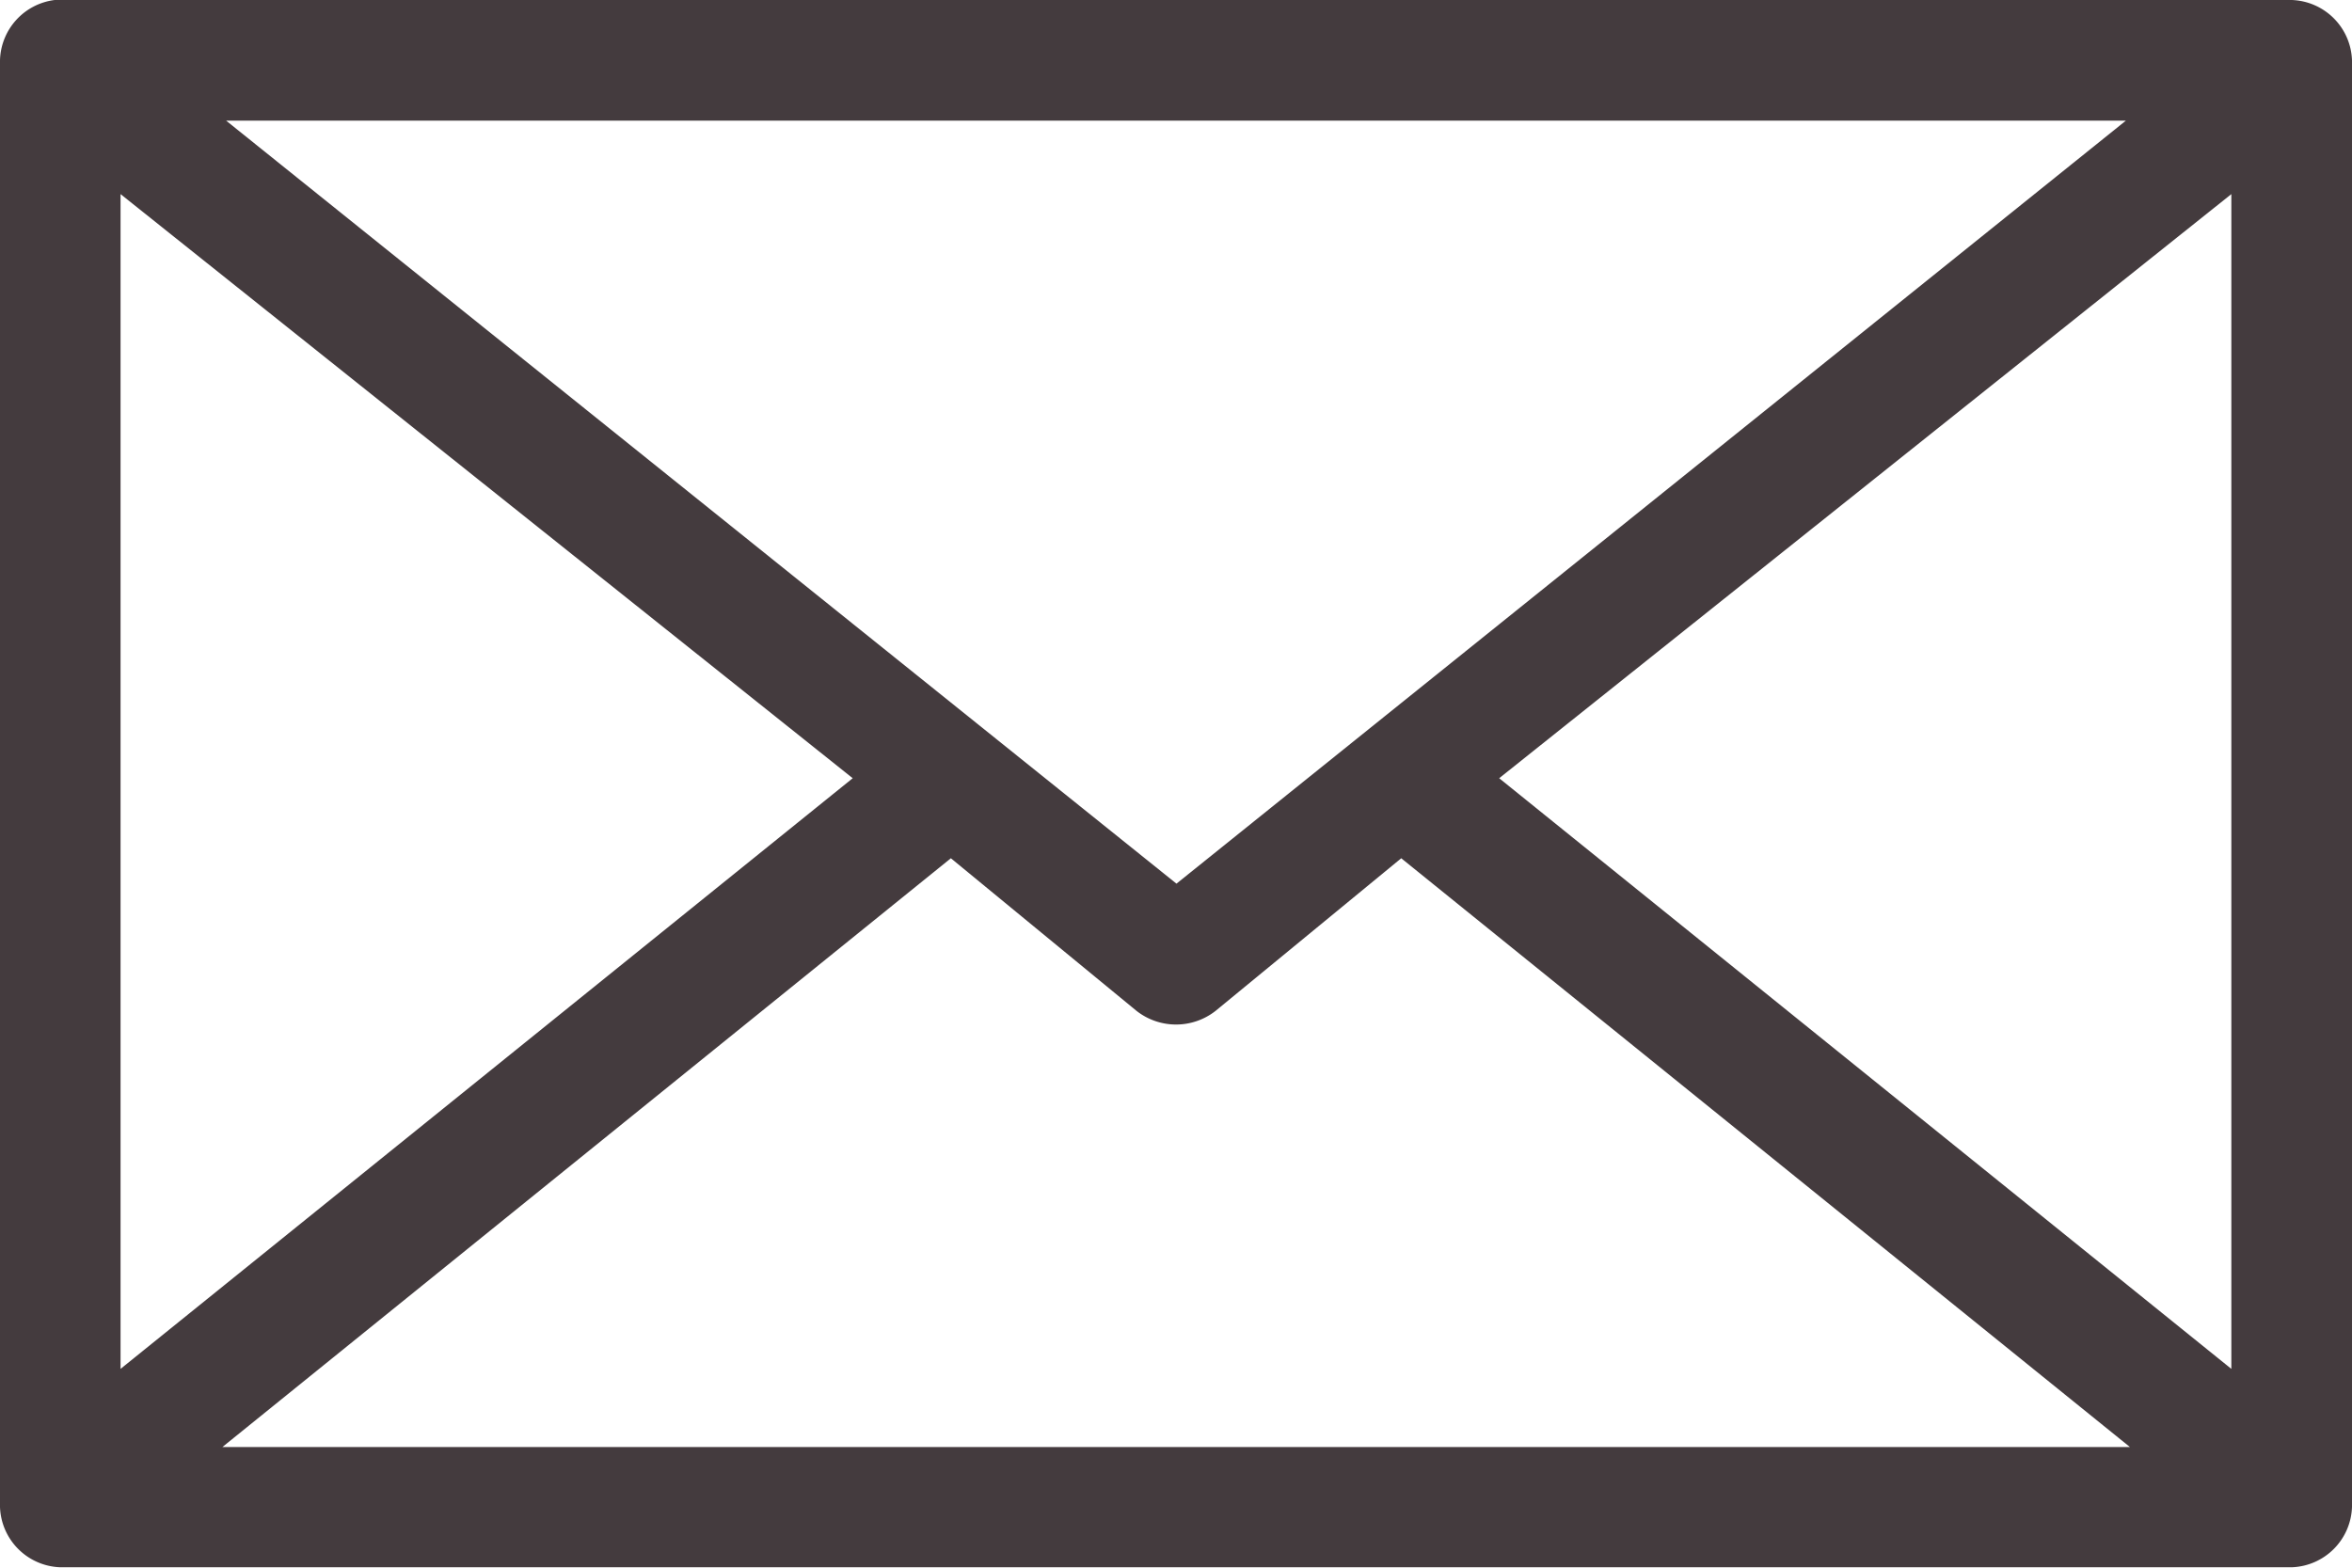
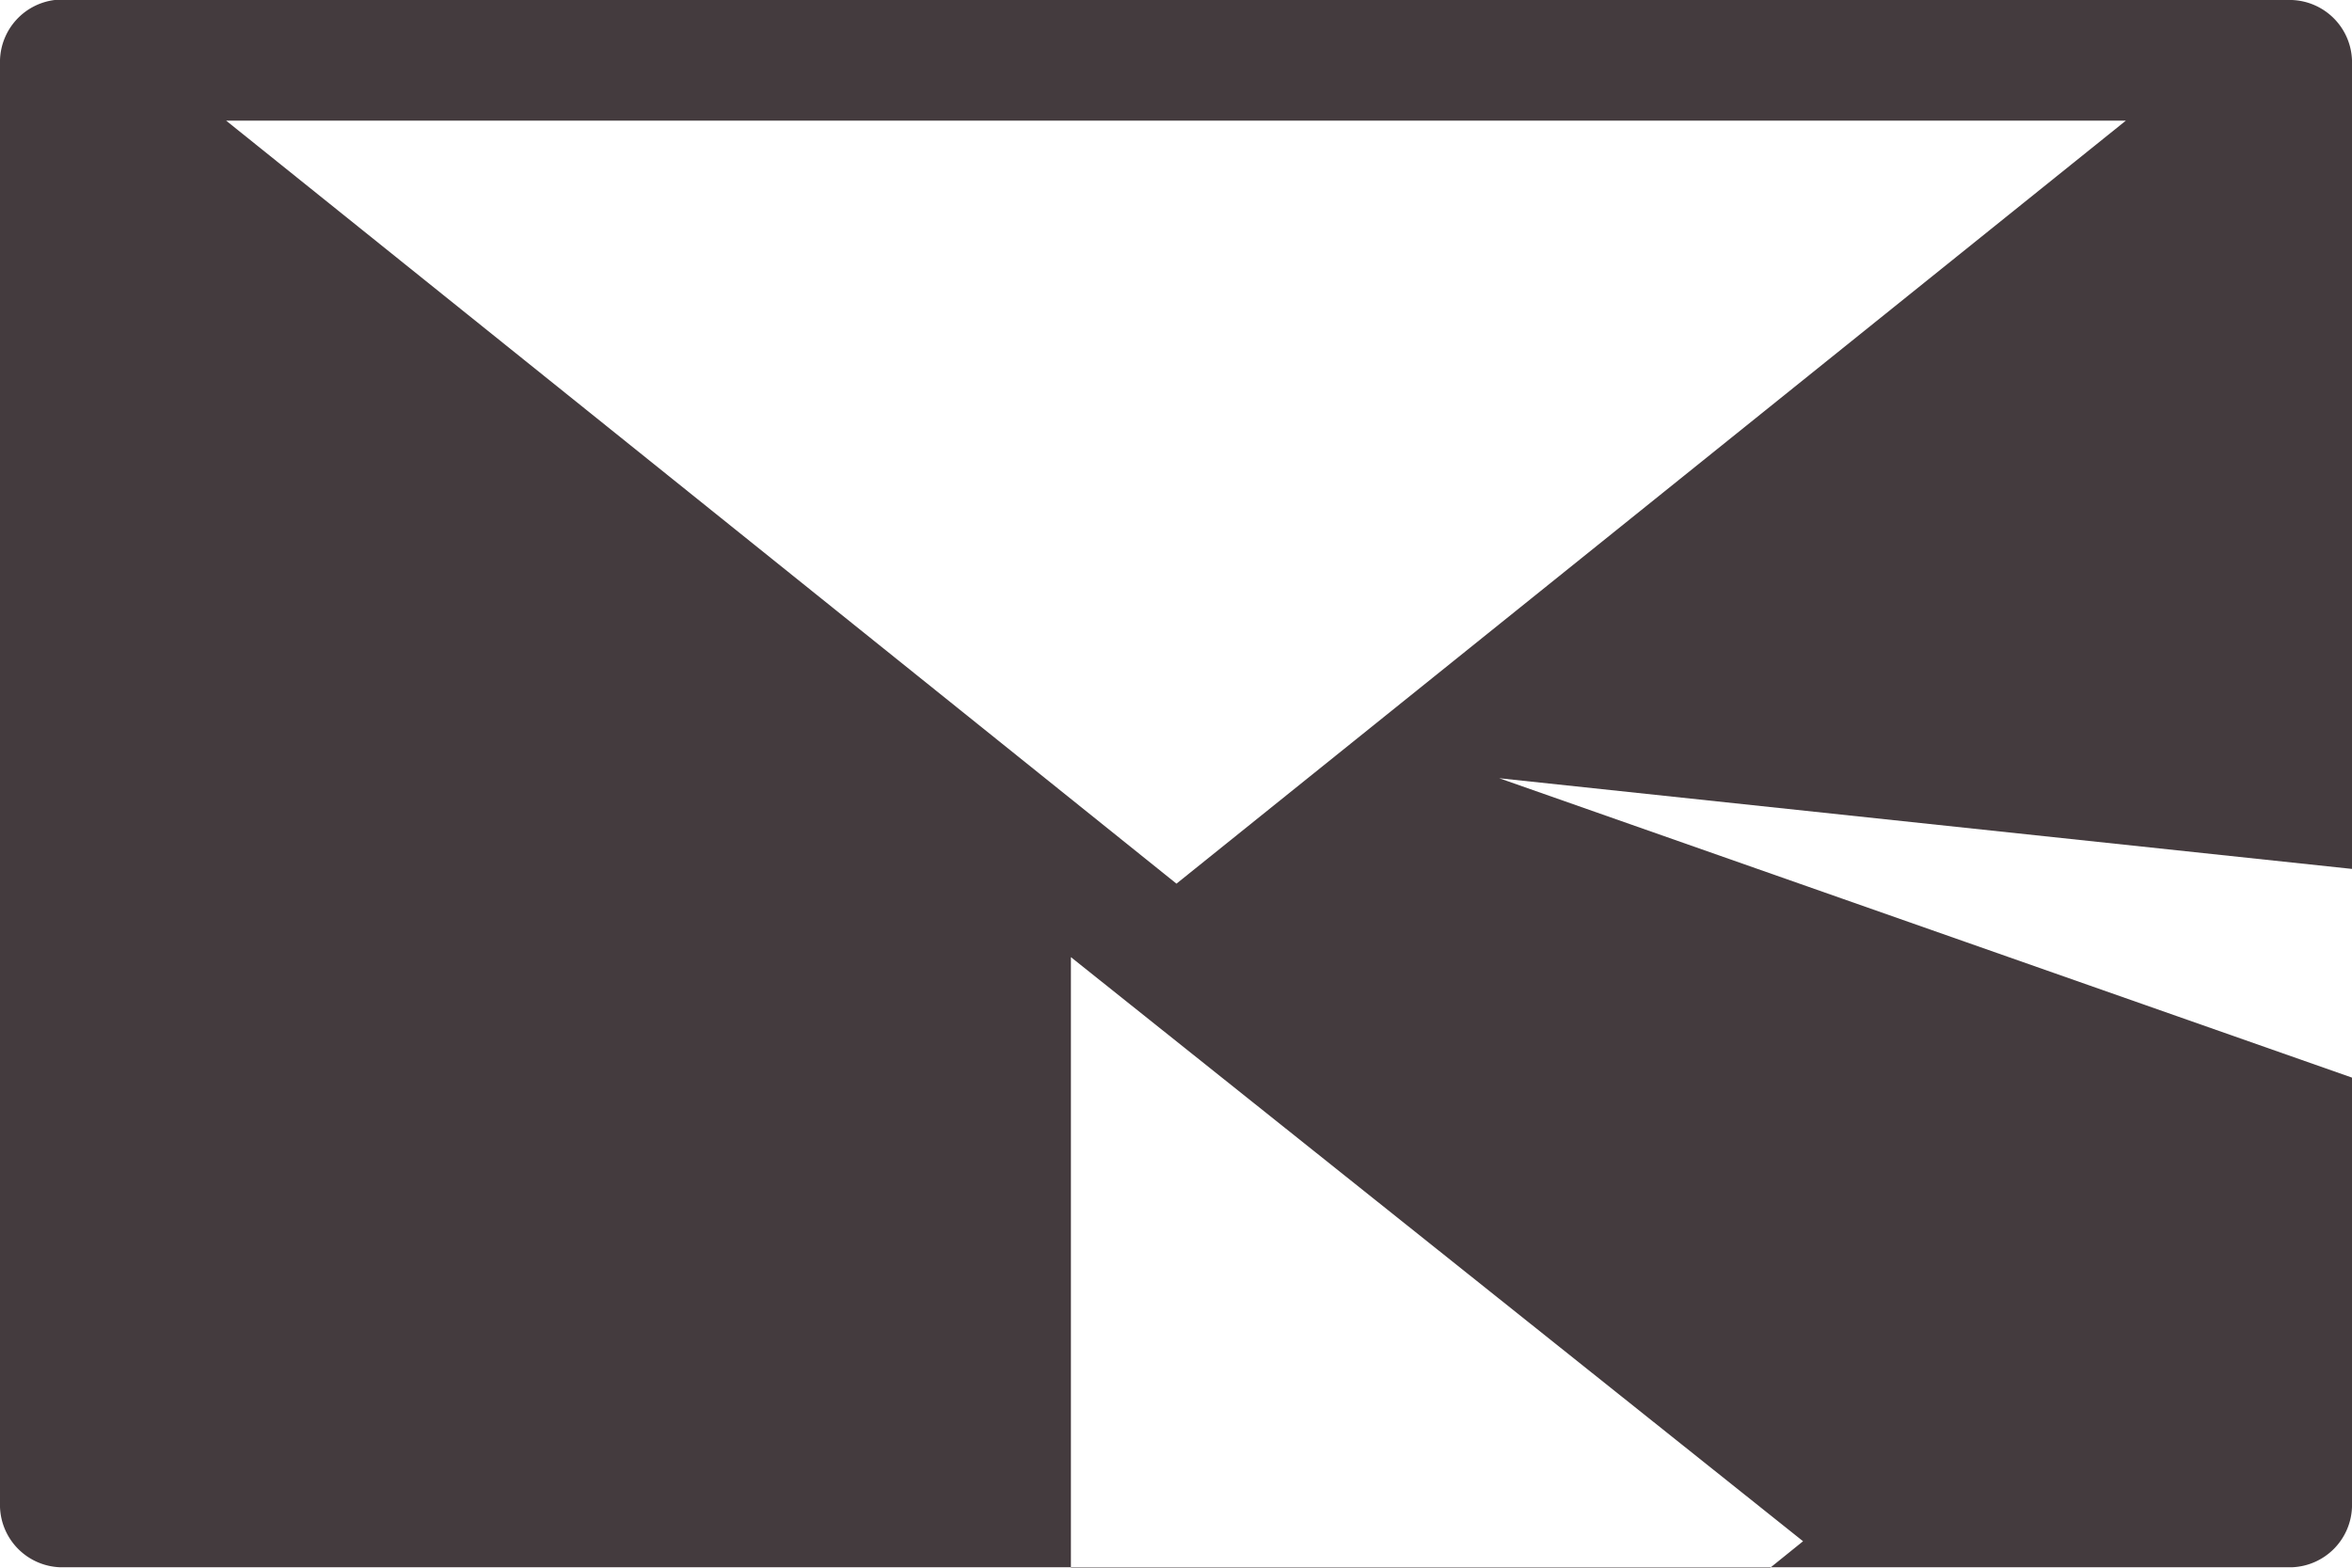
<svg xmlns="http://www.w3.org/2000/svg" width="22.593" height="15.062" viewBox="0 0 22.593 15.062">
-   <path id="np_mail_1047283_000000" d="M11.524,24a.6.6,0,0,0-.525.579v13.9a.6.6,0,0,0,.579.579H33.013a.6.6,0,0,0,.579-.579v-13.9A.6.6,0,0,0,33.013,24Zm1.647,1.159H31.42L22.3,32.49Zm-1.014.706,7.033,5.612-7.033,5.675Zm20.276,0V37.152L25.4,31.477Zm-12.3,6.381,1.783,1.466a.615.615,0,0,0,.76,0l1.783-1.466,7,5.657H13.135Z" transform="translate(-10.999 -24)" fill="#443b3e" />
+   <path id="np_mail_1047283_000000" d="M11.524,24a.6.6,0,0,0-.525.579v13.9a.6.6,0,0,0,.579.579H33.013a.6.6,0,0,0,.579-.579v-13.9A.6.6,0,0,0,33.013,24Zm1.647,1.159H31.42L22.3,32.49m-1.014.706,7.033,5.612-7.033,5.675Zm20.276,0V37.152L25.4,31.477Zm-12.3,6.381,1.783,1.466a.615.615,0,0,0,.76,0l1.783-1.466,7,5.657H13.135Z" transform="translate(-10.999 -24)" fill="#443b3e" />
</svg>